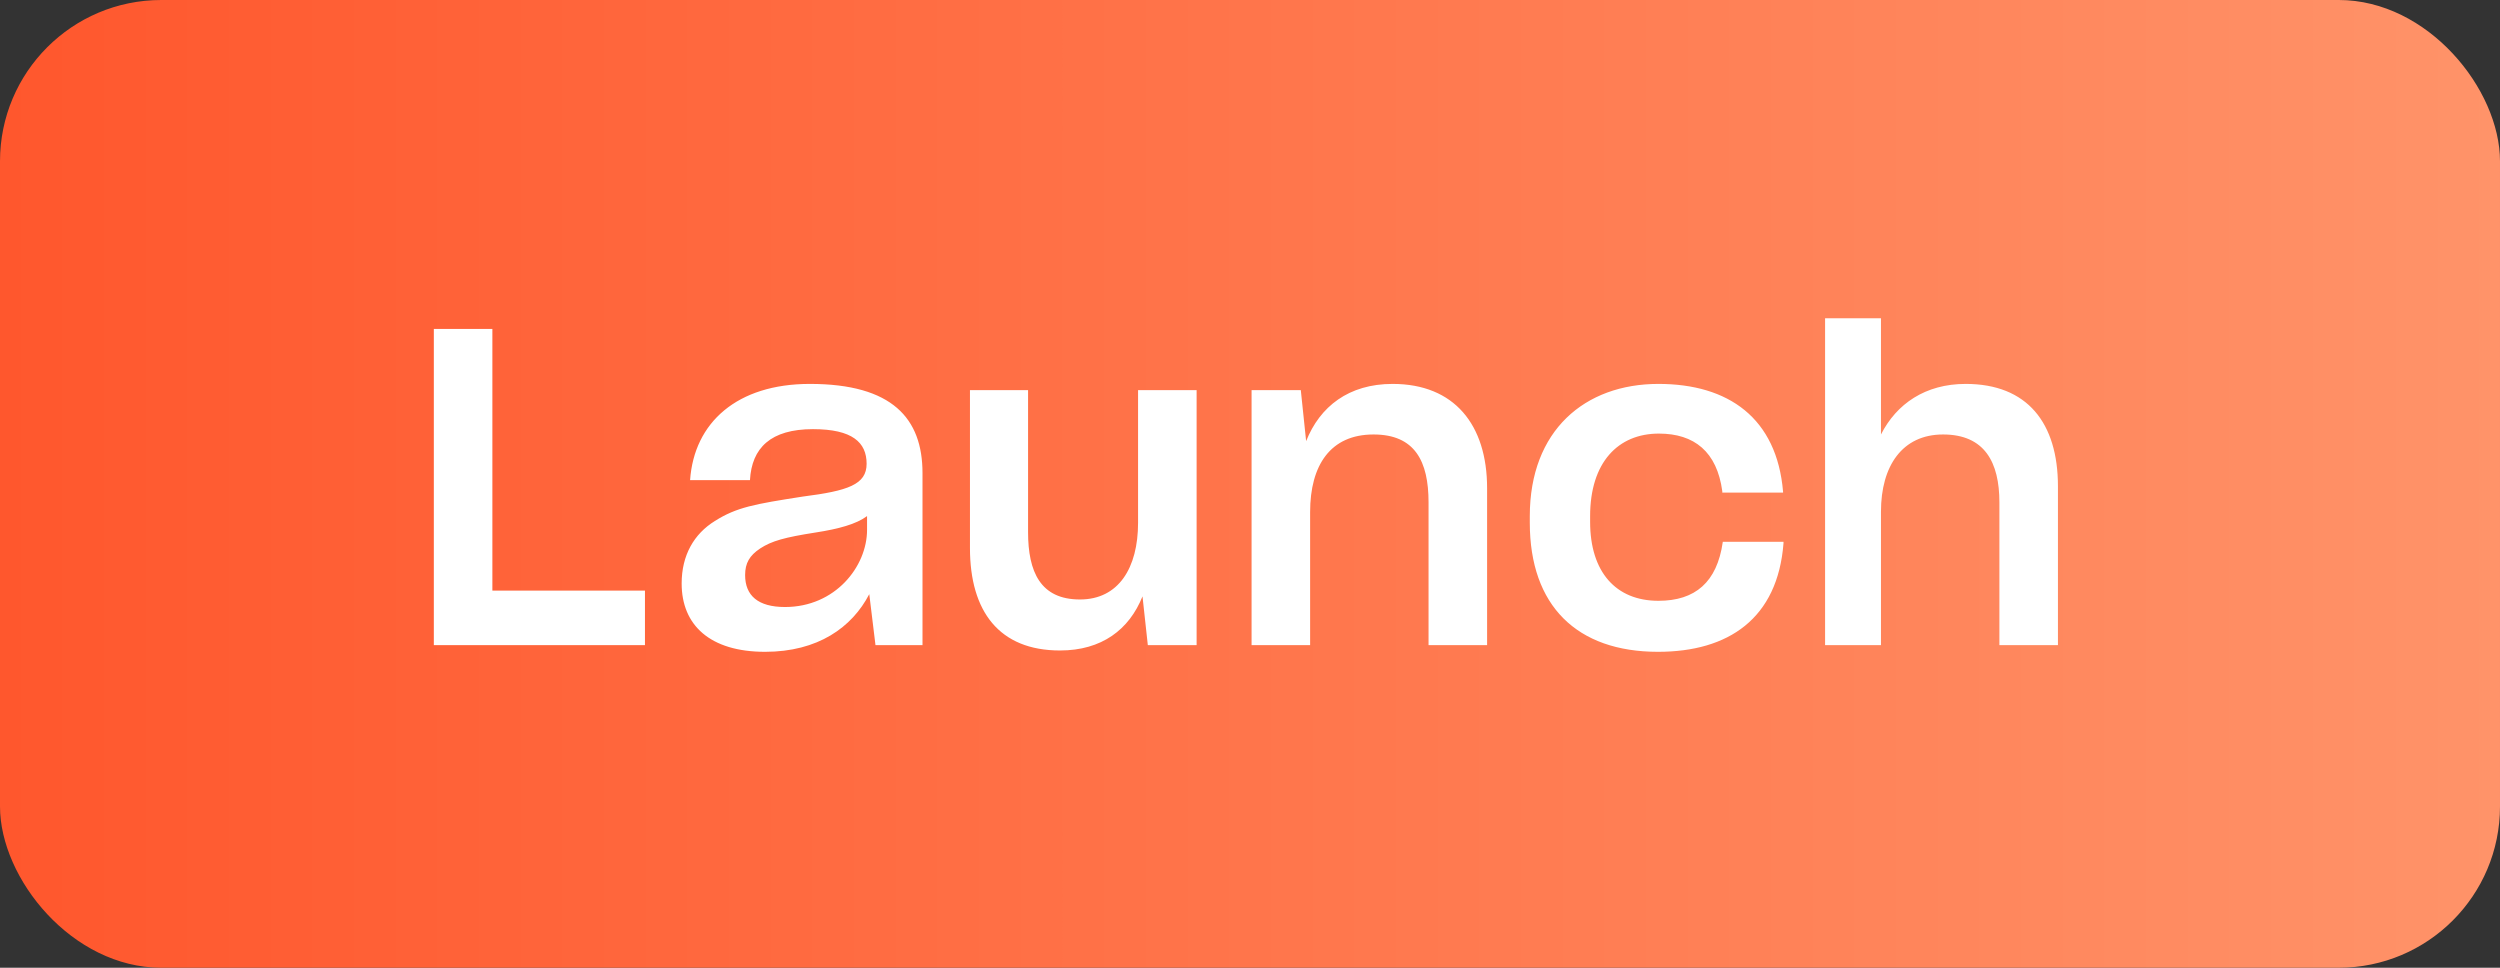
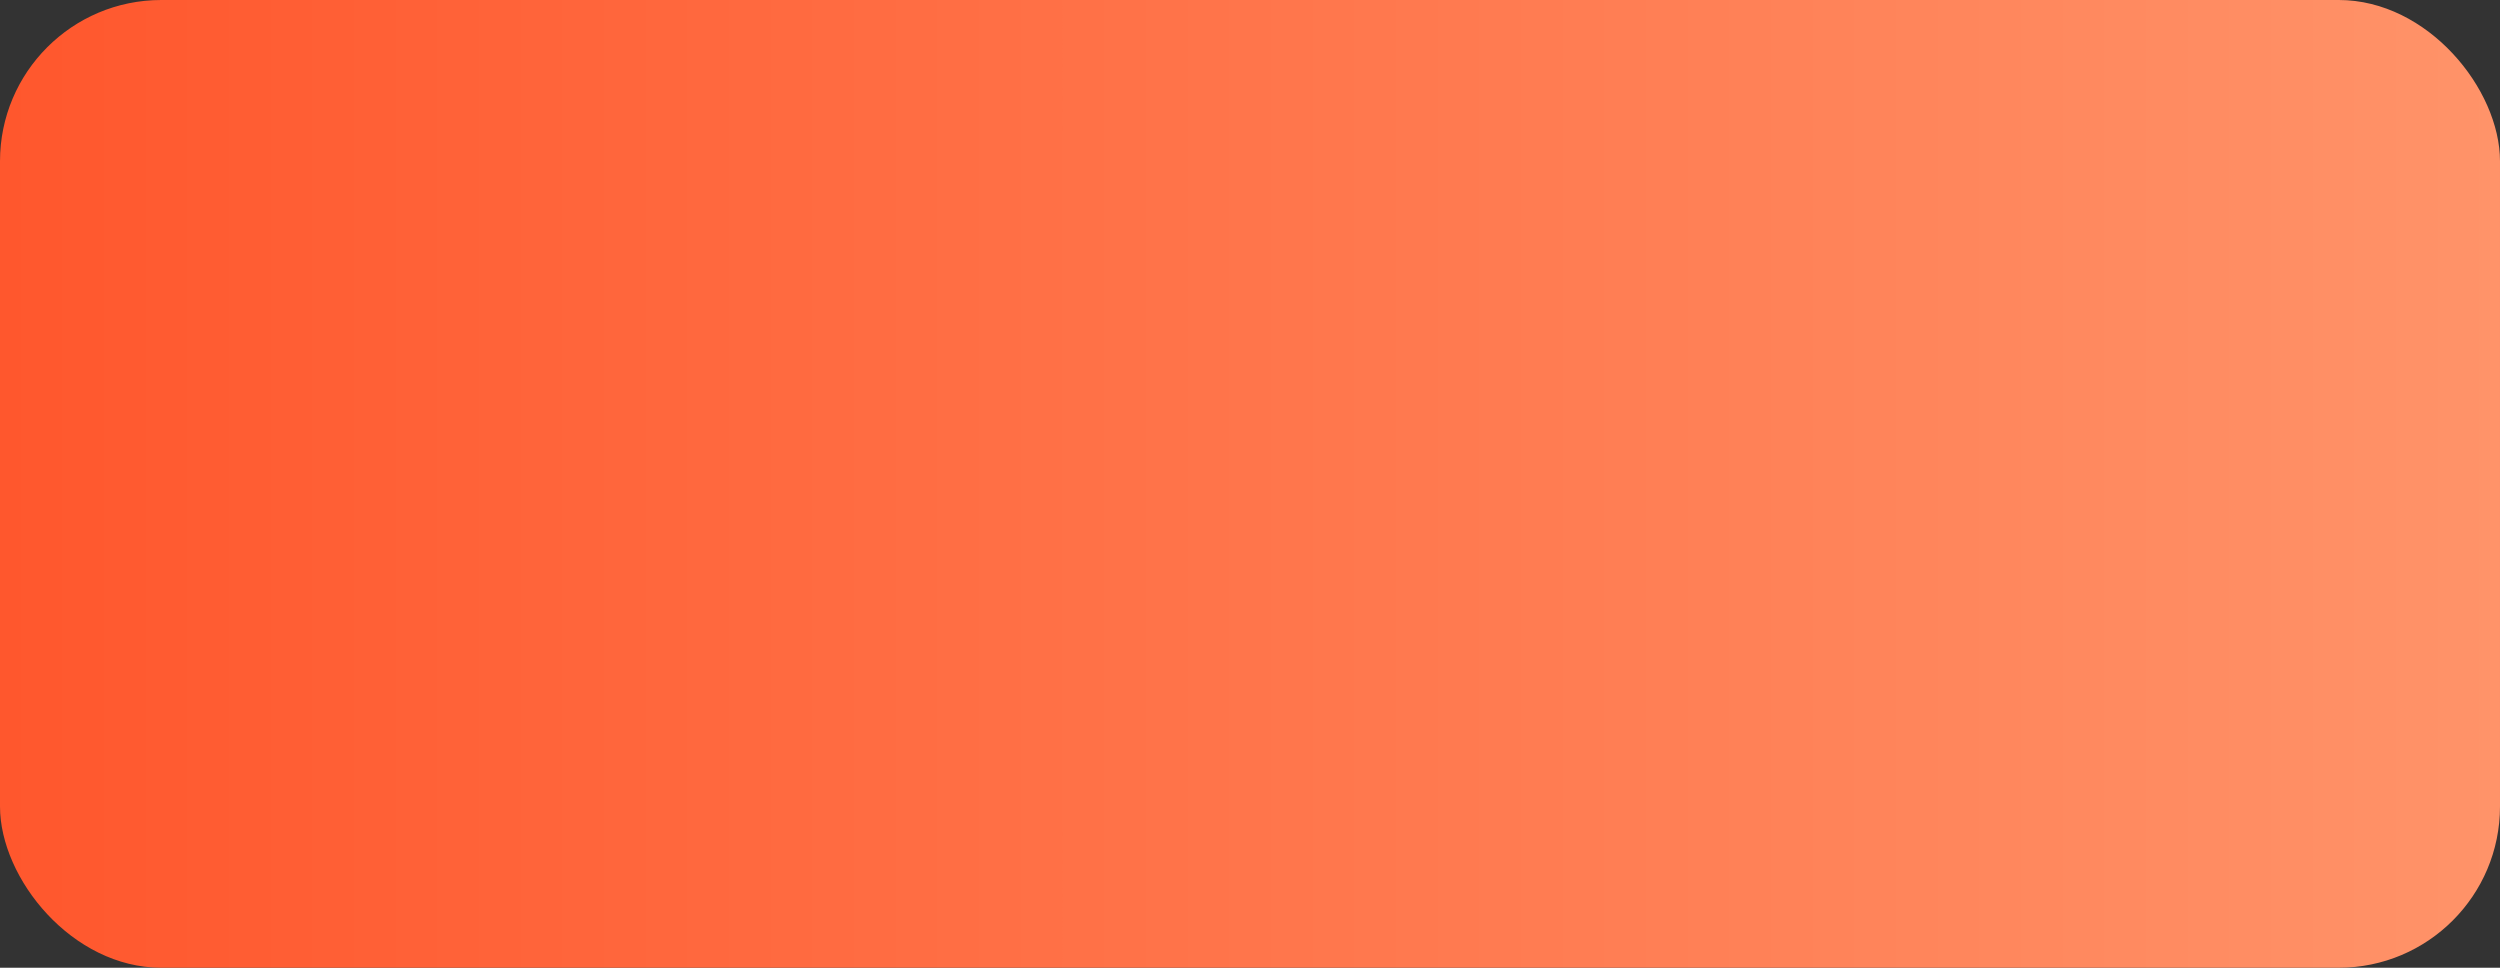
<svg xmlns="http://www.w3.org/2000/svg" width="62" height="24" viewBox="0 0 62 24" fill="none">
  <rect x="0" y="0" width="62" height="24" fill="#333333" stroke="none" />
  <rect width="62" height="24" rx="4" fill="url(#paint0_linear_12852_5930)" />
-   <path d="M10.759 8.157H12.211V14.647H15.995V16H10.759V8.157ZM18.974 16.165C17.61 16.165 16.905 15.505 16.905 14.471C16.905 13.767 17.213 13.239 17.73 12.92C18.27 12.579 18.709 12.502 19.909 12.315C21.03 12.172 21.492 12.018 21.492 11.501C21.492 10.973 21.14 10.643 20.162 10.643C19.116 10.643 18.643 11.105 18.599 11.908H17.114C17.213 10.478 18.28 9.521 20.084 9.521C22.131 9.521 22.878 10.379 22.878 11.732V16H21.712L21.558 14.735C21.13 15.56 20.282 16.165 18.974 16.165ZM19.468 15.054C20.712 15.054 21.503 14.053 21.503 13.14V12.799C21.239 12.997 20.799 13.118 20.227 13.206C19.457 13.327 19.139 13.415 18.852 13.602C18.588 13.778 18.479 13.965 18.479 14.262C18.479 14.768 18.797 15.054 19.468 15.054ZM26.288 16.132C24.781 16.132 24.055 15.164 24.055 13.591V9.675H25.496V13.195C25.496 14.185 25.804 14.867 26.783 14.867C27.74 14.867 28.224 14.086 28.224 12.964V9.675H29.676V16H28.466L28.334 14.79C28.004 15.615 27.322 16.132 26.288 16.132ZM31.039 16V9.675H32.26L32.392 10.94C32.733 10.082 33.448 9.521 34.537 9.521C36.066 9.521 36.88 10.533 36.88 12.106V16H35.428V12.458C35.428 11.435 35.087 10.775 34.064 10.775C32.997 10.775 32.491 11.534 32.491 12.7V16H31.039ZM41.118 16.165C39.105 16.165 37.939 15.021 37.939 12.964V12.799C37.939 10.676 39.303 9.521 41.129 9.521C42.867 9.521 44.066 10.368 44.22 12.194V12.216H42.713V12.183C42.581 11.204 42.02 10.753 41.14 10.753C40.128 10.753 39.435 11.468 39.435 12.799V12.942C39.435 14.185 40.073 14.9 41.129 14.9C42.042 14.9 42.581 14.438 42.724 13.448V13.437H44.231V13.47C44.088 15.34 42.867 16.165 41.118 16.165ZM45.262 16V7.893H46.648V10.775C47.033 10.016 47.748 9.521 48.749 9.521C50.278 9.521 51.037 10.489 51.037 12.062V16H49.585V12.458C49.585 11.468 49.222 10.775 48.188 10.775C47.176 10.775 46.648 11.556 46.648 12.689V16H45.262Z" fill="white" />
  <defs>
    <linearGradient id="paint0_linear_12852_5930" x1="0" y1="12" x2="62" y2="12" gradientUnits="userSpaceOnUse">
      <stop stop-color="#FF572D" />
      <stop offset="1" stop-color="#FF9369" />
    </linearGradient>
  </defs>
</svg>